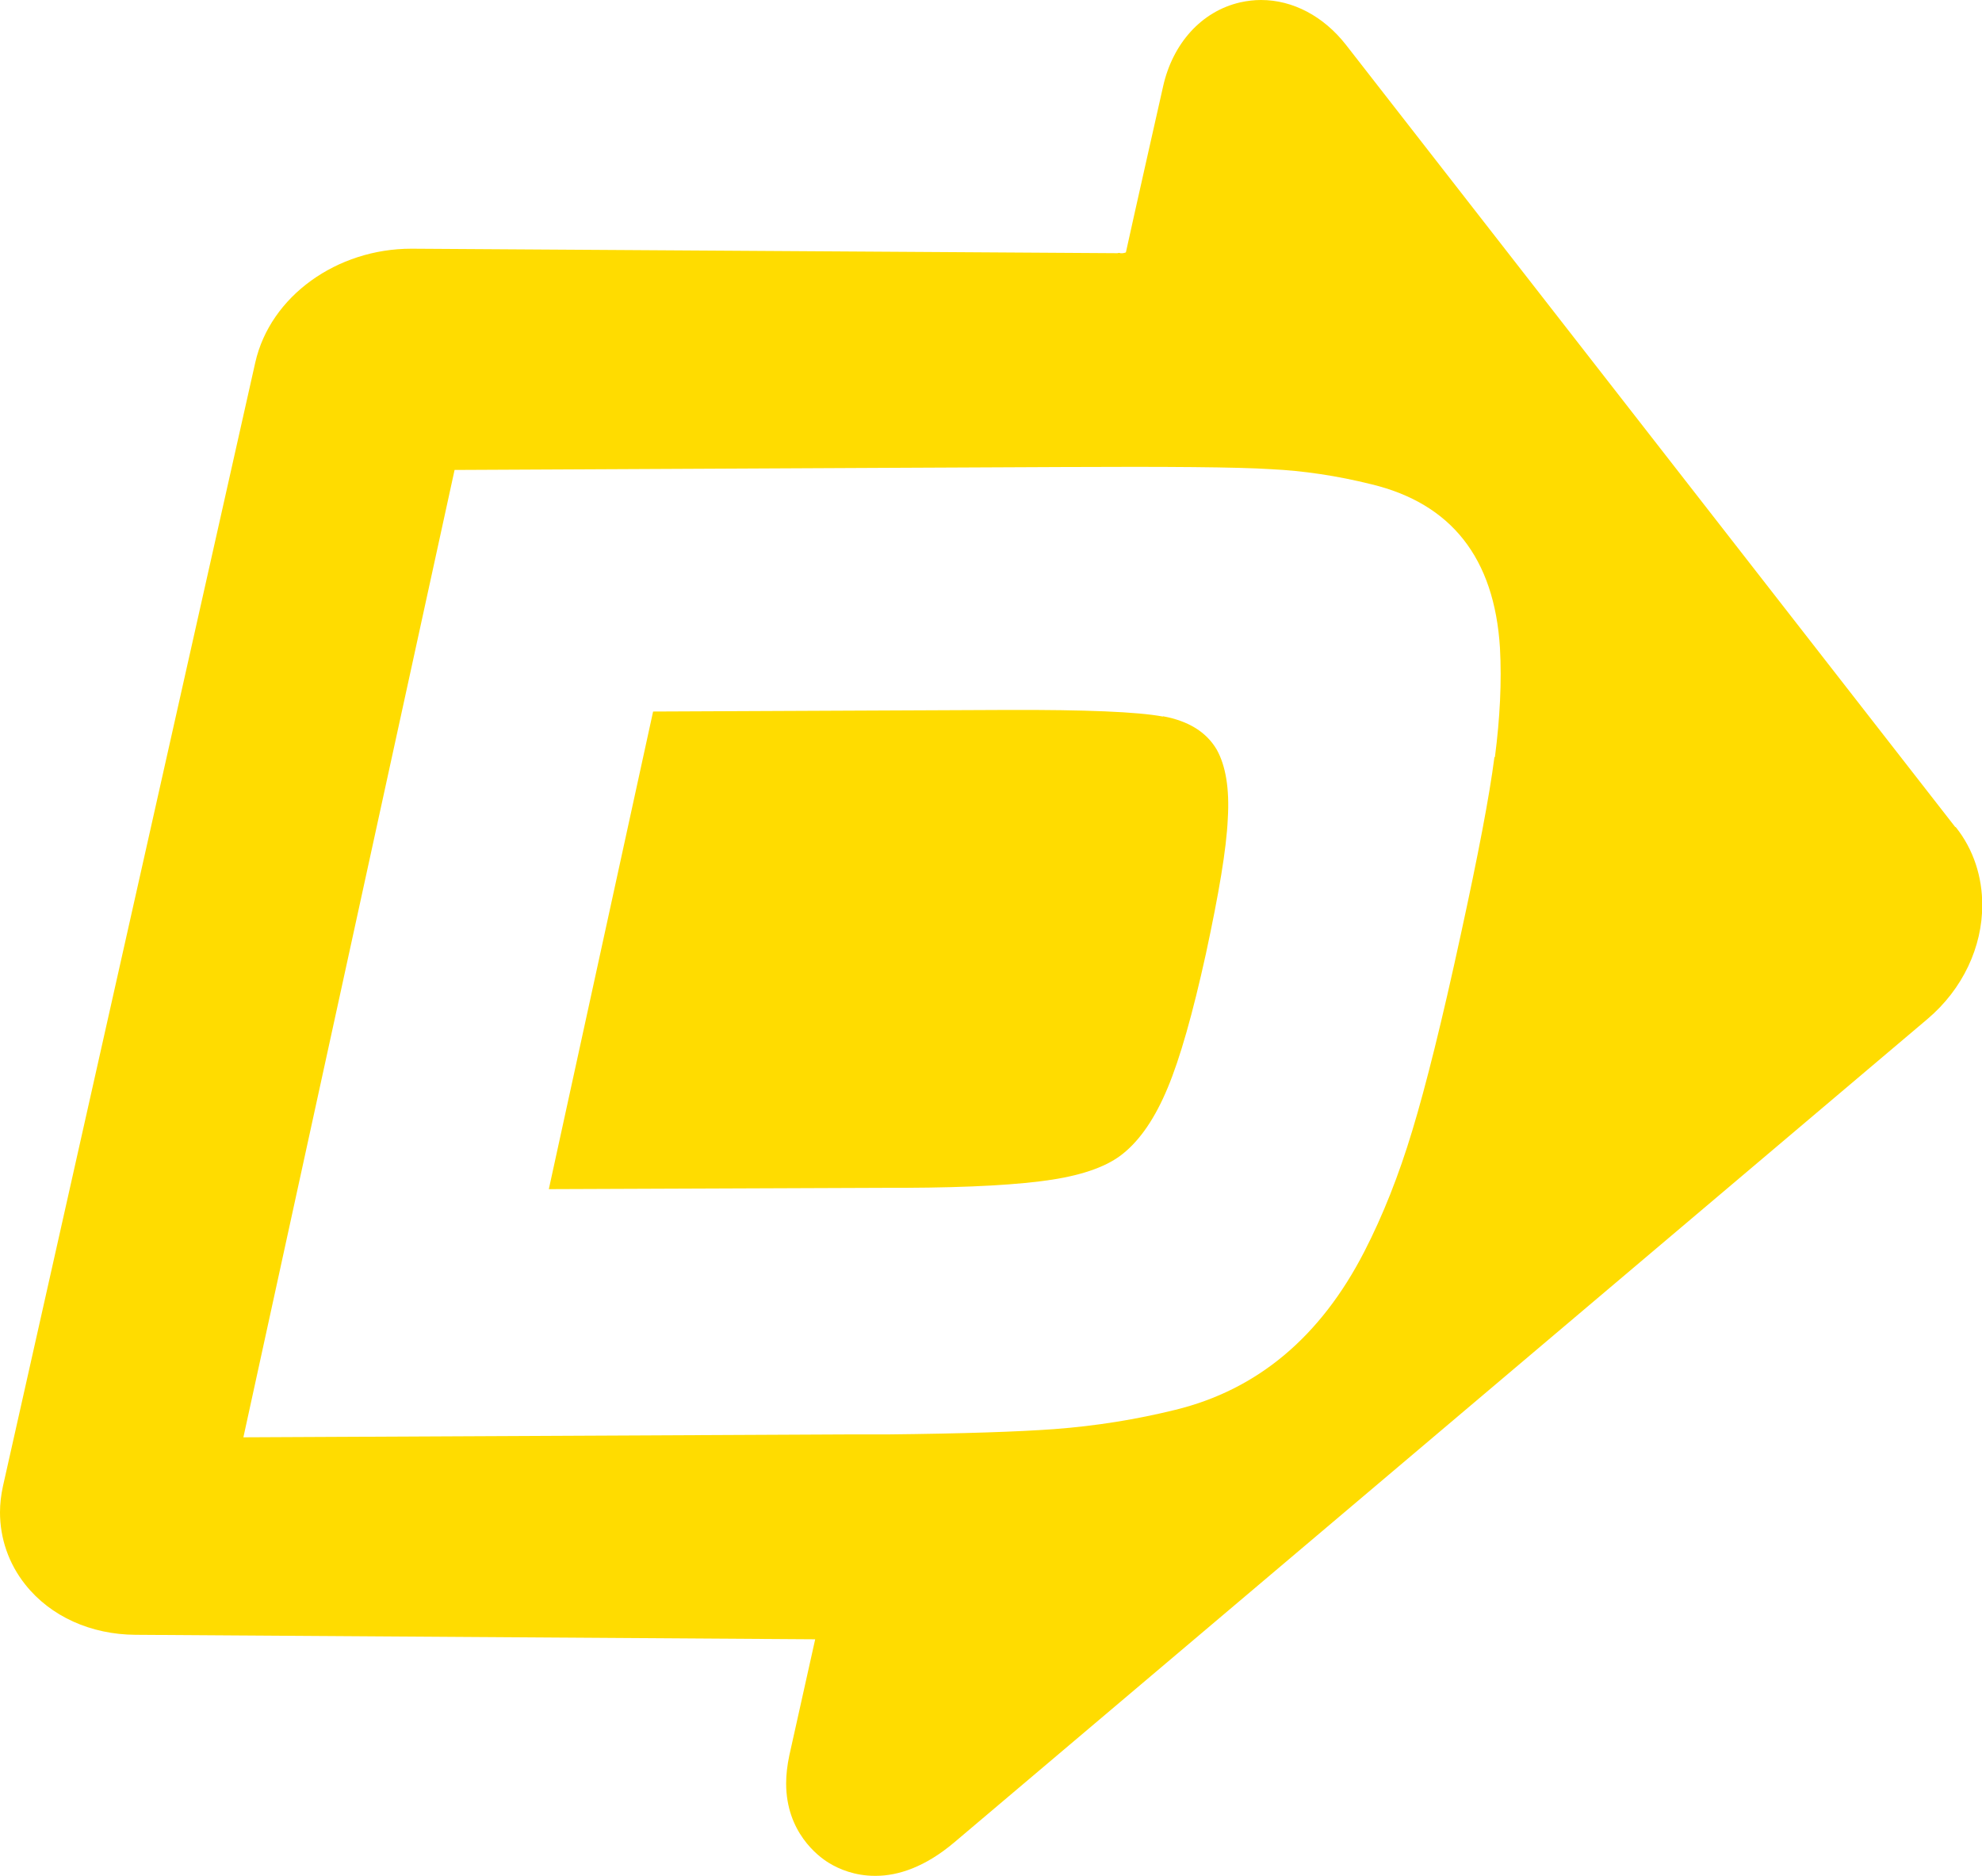
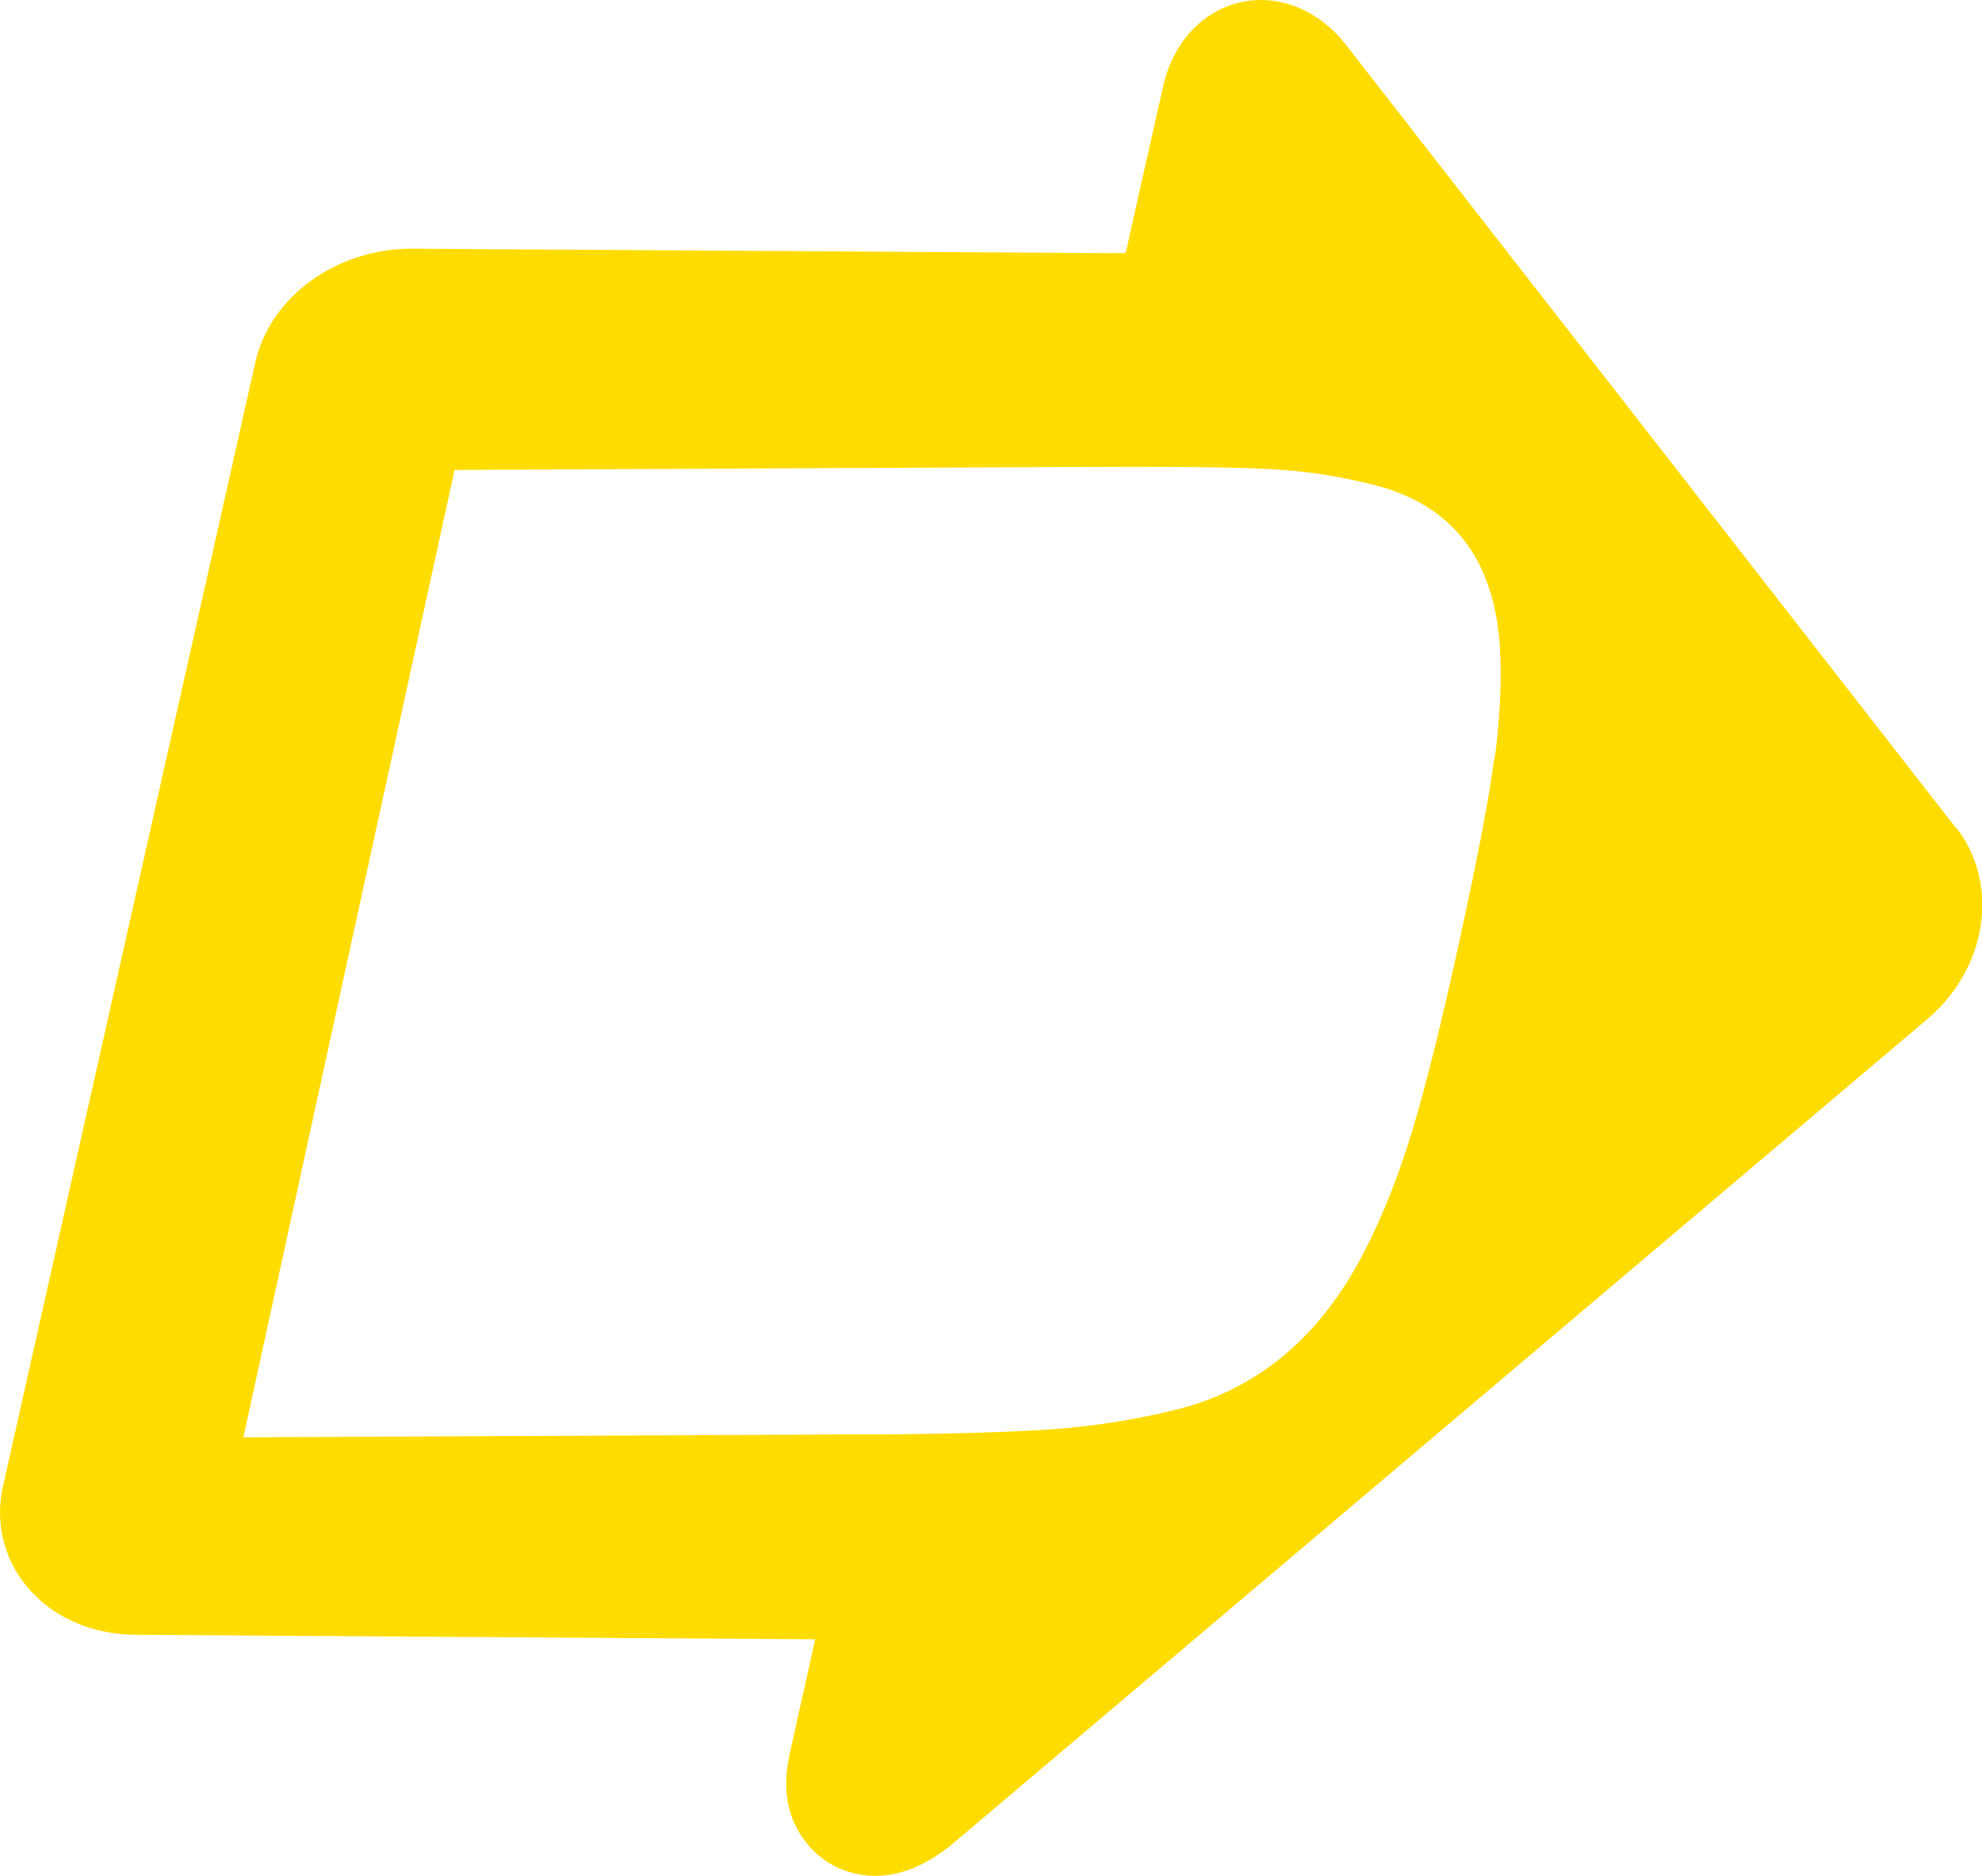
<svg xmlns="http://www.w3.org/2000/svg" id="Capa_2" data-name="Capa 2" viewBox="0 0 75.08 71.05">
  <defs>
    <style>      .cls-1 {        fill: #ffdc00;      }    </style>
  </defs>
  <g id="Capa_1-2" data-name="Capa 1">
    <g>
      <path class="cls-1" d="M74.07,31.33L50.98,1.69c-.84-1.07-2-1.69-3.21-1.69-.26,0-.52.03-.79.09h0c-1.48.34-2.56,1.57-2.92,3.18,0,0-1.16,5.14-1.41,6.29-.05.02-.13.04-.2.03,0,.01,0,.01-.01,0h0s0,0,0,0c-.02-.01-.05-.02-.11,0l-26.71-.17s0,0-.04,0c-2.81,0-5.34,1.79-5.91,4.31L.11,56.3c-.07.32-.11.66-.11.98,0,.99.33,1.95.96,2.74.96,1.21,2.49,1.89,4.17,1.9,0,0,21.57.14,25.75.17-.36,1.62-.98,4.39-.98,4.4-.08.38-.12.73-.12,1.06,0,1.83,1.19,2.75,1.62,3.01.39.24.99.49,1.75.49h.02c.86,0,1.88-.34,2.97-1.26l36.87-31.19c1.35-1.14,2.08-2.74,2.08-4.32,0-1.05-.32-2.1-1.01-2.96ZM56.61,28.68c-.19,1.48-.62,3.72-1.27,6.7-.71,3.28-1.33,5.76-1.84,7.44-.51,1.69-1.11,3.21-1.82,4.59-1.66,3.23-4.05,5.23-7.16,5.99-1.46.36-2.99.61-4.59.73-1.37.1-3.46.17-6.28.2-.47,0-.96,0-1.47,0l-22.96.11,8-36.64,16.44-.08,6.5-.03c4.07-.02,6.72,0,7.97.08,1.25.06,2.52.25,3.81.57,3.04.73,4.67,2.8,4.88,6.2.07,1.28,0,2.66-.19,4.13Z" />
-       <path class="cls-1" d="M44.05,27.14c-.96-.18-2.92-.26-5.9-.25l-4.5.02-8.91.04-3.95,18.09,12.86-.05h.63c2.5-.01,4.36-.12,5.58-.31,1.22-.19,2.12-.52,2.7-1,.64-.52,1.2-1.34,1.67-2.47.47-1.12.95-2.81,1.45-5.08.49-2.28.78-3.97.83-5.12.07-1.14-.08-2.01-.42-2.62-.39-.66-1.06-1.08-2.03-1.26Z" />
    </g>
  </g>
</svg>